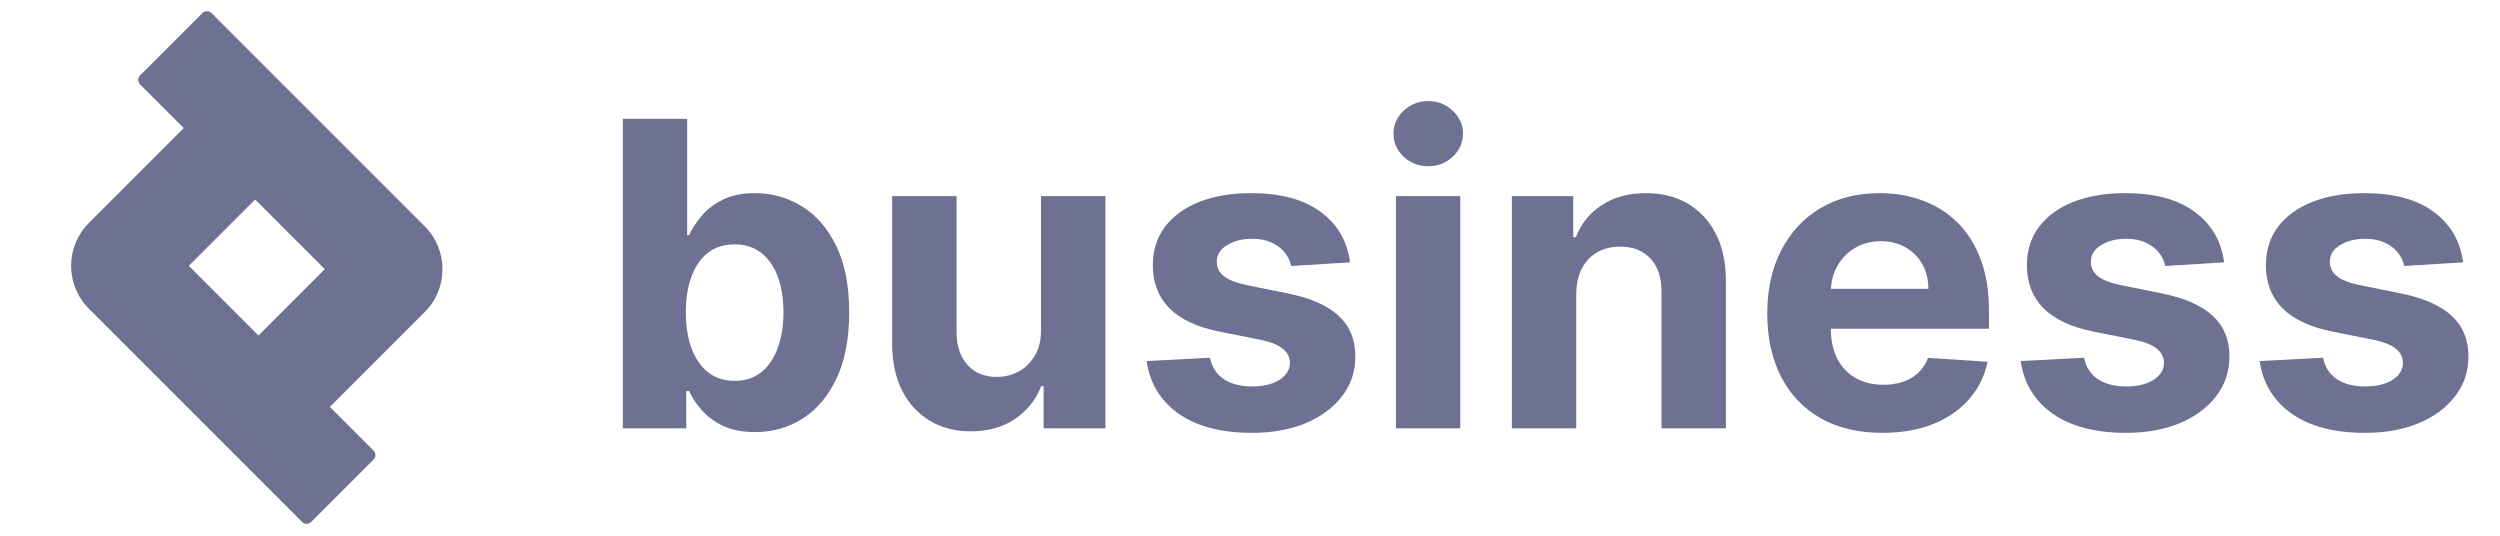
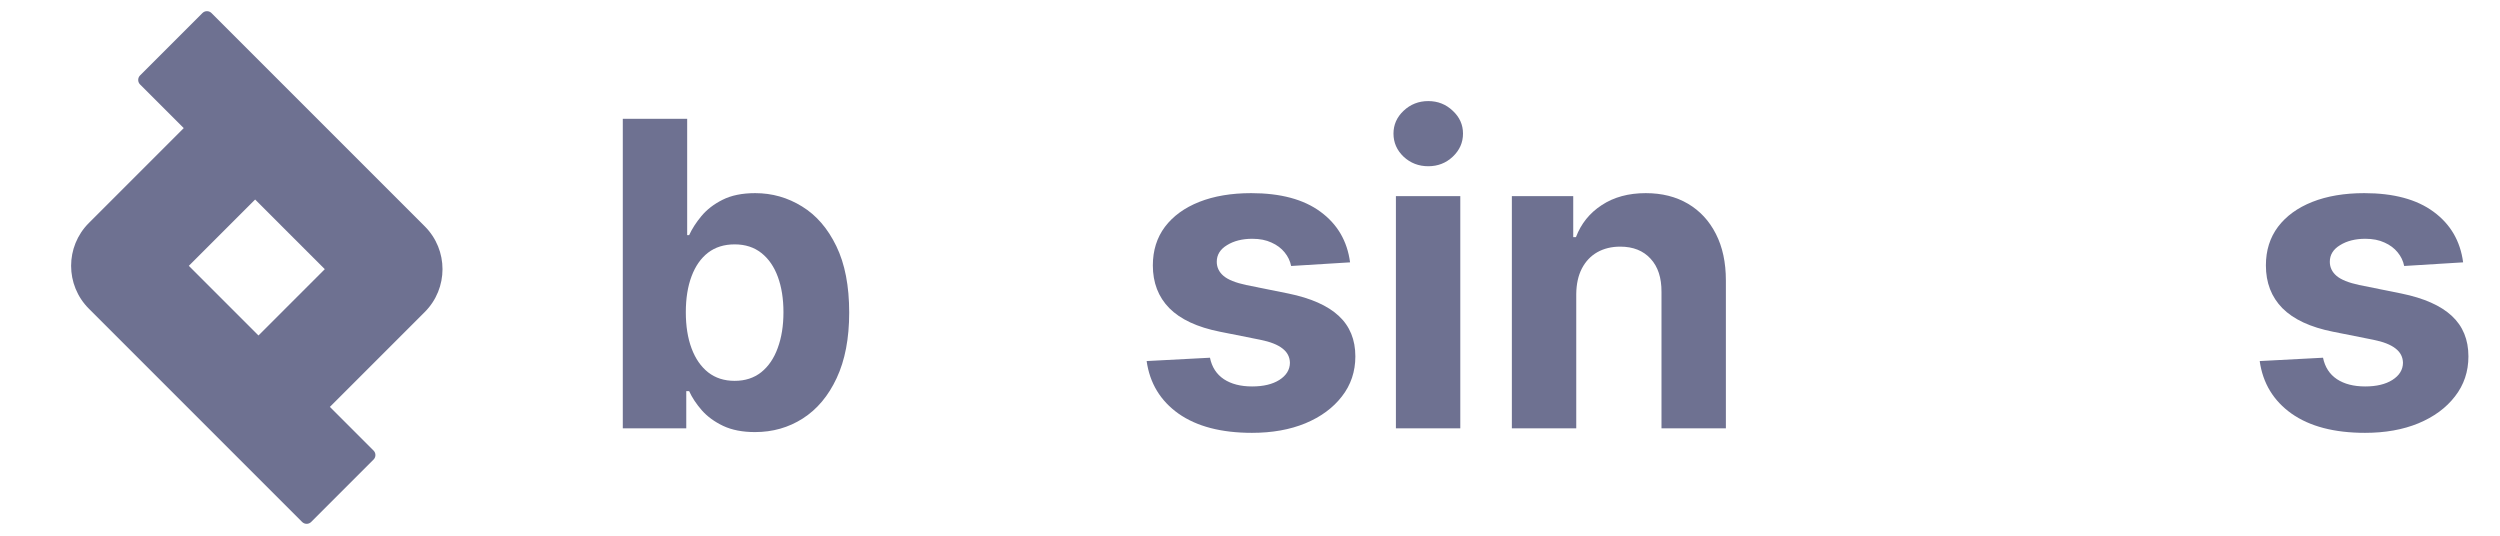
<svg xmlns="http://www.w3.org/2000/svg" width="168" height="36" viewBox="0 0 168 36" fill="none">
  <path d="M165.522 17.63L161.561 17.874C161.493 17.536 161.348 17.231 161.124 16.96C160.901 16.683 160.606 16.462 160.241 16.3C159.882 16.131 159.452 16.046 158.951 16.046C158.281 16.046 157.715 16.188 157.255 16.473C156.794 16.75 156.564 17.123 156.564 17.59C156.564 17.962 156.713 18.277 157.011 18.534C157.309 18.792 157.82 18.998 158.545 19.154L161.368 19.723C162.885 20.034 164.016 20.535 164.76 21.226C165.505 21.916 165.878 22.824 165.878 23.948C165.878 24.97 165.576 25.867 164.974 26.639C164.378 27.411 163.559 28.014 162.516 28.447C161.48 28.874 160.285 29.087 158.931 29.087C156.865 29.087 155.22 28.657 153.995 27.797C152.776 26.93 152.061 25.752 151.852 24.263L156.107 24.039C156.236 24.669 156.547 25.15 157.042 25.481C157.536 25.806 158.169 25.969 158.941 25.969C159.699 25.969 160.309 25.823 160.769 25.532C161.236 25.234 161.473 24.852 161.48 24.384C161.473 23.992 161.307 23.67 160.982 23.42C160.657 23.162 160.156 22.966 159.479 22.831L156.777 22.292C155.254 21.988 154.12 21.459 153.375 20.708C152.637 19.956 152.268 18.998 152.268 17.834C152.268 16.831 152.539 15.968 153.08 15.244C153.629 14.519 154.397 13.961 155.386 13.568C156.381 13.175 157.546 12.979 158.88 12.979C160.85 12.979 162.401 13.395 163.532 14.228C164.669 15.061 165.333 16.195 165.522 17.63Z" fill="#6E7191" />
-   <path d="M149.462 17.63L145.501 17.874C145.434 17.536 145.288 17.231 145.065 16.96C144.841 16.683 144.547 16.462 144.181 16.3C143.822 16.131 143.392 16.046 142.891 16.046C142.221 16.046 141.655 16.188 141.195 16.473C140.735 16.75 140.504 17.123 140.504 17.59C140.504 17.962 140.653 18.277 140.951 18.534C141.249 18.792 141.76 18.998 142.485 19.154L145.308 19.723C146.825 20.034 147.956 20.535 148.701 21.226C149.445 21.916 149.818 22.824 149.818 23.948C149.818 24.97 149.517 25.867 148.914 26.639C148.318 27.411 147.499 28.014 146.456 28.447C145.42 28.874 144.225 29.087 142.871 29.087C140.806 29.087 139.16 28.657 137.935 27.797C136.716 26.93 136.002 25.752 135.792 24.263L140.047 24.039C140.176 24.669 140.487 25.15 140.982 25.481C141.476 25.806 142.109 25.969 142.881 25.969C143.639 25.969 144.249 25.823 144.709 25.532C145.176 25.234 145.413 24.852 145.42 24.384C145.413 23.992 145.247 23.67 144.922 23.42C144.597 23.162 144.096 22.966 143.419 22.831L140.718 22.292C139.194 21.988 138.06 21.459 137.315 20.708C136.577 19.956 136.208 18.998 136.208 17.834C136.208 16.831 136.479 15.968 137.021 15.244C137.569 14.519 138.338 13.961 139.326 13.568C140.322 13.175 141.486 12.979 142.82 12.979C144.79 12.979 146.341 13.395 147.472 14.228C148.609 15.061 149.273 16.195 149.462 17.63Z" fill="#6E7191" />
-   <path d="M126.499 29.087C124.894 29.087 123.513 28.762 122.355 28.112C121.204 27.455 120.317 26.527 119.694 25.329C119.071 24.124 118.76 22.698 118.76 21.053C118.76 19.448 119.071 18.04 119.694 16.828C120.317 15.616 121.194 14.671 122.324 13.994C123.462 13.317 124.796 12.979 126.326 12.979C127.355 12.979 128.313 13.145 129.2 13.476C130.094 13.801 130.873 14.292 131.536 14.949C132.207 15.606 132.728 16.432 133.1 17.427C133.473 18.416 133.659 19.574 133.659 20.901V22.089H120.486V19.408H129.586C129.586 18.785 129.451 18.233 129.18 17.752C128.909 17.272 128.533 16.896 128.053 16.625C127.579 16.347 127.027 16.209 126.397 16.209C125.74 16.209 125.158 16.361 124.65 16.666C124.149 16.963 123.757 17.366 123.472 17.874C123.188 18.375 123.042 18.934 123.035 19.55V22.099C123.035 22.871 123.178 23.538 123.462 24.1C123.753 24.662 124.163 25.096 124.691 25.4C125.219 25.705 125.845 25.857 126.57 25.857C127.051 25.857 127.491 25.79 127.89 25.654C128.29 25.519 128.632 25.316 128.916 25.045C129.2 24.774 129.417 24.442 129.566 24.049L133.568 24.313C133.365 25.275 132.948 26.114 132.318 26.832C131.696 27.543 130.89 28.098 129.901 28.498C128.919 28.891 127.785 29.087 126.499 29.087Z" fill="#6E7191" />
  <path d="M105.924 19.763V28.782H101.597V13.182H105.721V15.934H105.904C106.249 15.027 106.828 14.309 107.641 13.781C108.453 13.246 109.438 12.979 110.596 12.979C111.679 12.979 112.624 13.216 113.43 13.69C114.235 14.164 114.862 14.841 115.309 15.721C115.756 16.595 115.979 17.637 115.979 18.849V28.782H111.652V19.621C111.659 18.666 111.415 17.922 110.921 17.387C110.427 16.845 109.746 16.574 108.88 16.574C108.297 16.574 107.783 16.699 107.336 16.95C106.896 17.201 106.55 17.566 106.3 18.047C106.056 18.521 105.931 19.093 105.924 19.763Z" fill="#6E7191" />
  <path d="M93.805 28.782V13.182H98.132V28.782H93.805ZM95.978 11.171C95.335 11.171 94.783 10.958 94.323 10.531C93.869 10.098 93.642 9.58 93.642 8.977C93.642 8.381 93.869 7.87 94.323 7.443C94.783 7.01 95.335 6.793 95.978 6.793C96.622 6.793 97.17 7.01 97.624 7.443C98.084 7.87 98.314 8.381 98.314 8.977C98.314 9.58 98.084 10.098 97.624 10.531C97.17 10.958 96.622 11.171 95.978 11.171Z" fill="#6E7191" />
  <path d="M90.725 17.63L86.764 17.874C86.696 17.536 86.55 17.231 86.327 16.96C86.104 16.683 85.809 16.462 85.444 16.3C85.085 16.131 84.655 16.046 84.154 16.046C83.483 16.046 82.918 16.188 82.457 16.473C81.997 16.75 81.767 17.123 81.767 17.59C81.767 17.962 81.916 18.277 82.214 18.534C82.512 18.792 83.023 18.998 83.747 19.154L86.571 19.723C88.088 20.034 89.218 20.535 89.963 21.226C90.708 21.916 91.08 22.824 91.08 23.948C91.08 24.97 90.779 25.867 90.176 26.639C89.581 27.411 88.761 28.014 87.719 28.447C86.683 28.874 85.487 29.087 84.133 29.087C82.068 29.087 80.423 28.657 79.197 27.797C77.978 26.93 77.264 25.752 77.054 24.263L81.31 24.039C81.438 24.669 81.75 25.15 82.244 25.481C82.738 25.806 83.371 25.969 84.143 25.969C84.902 25.969 85.511 25.823 85.972 25.532C86.439 25.234 86.676 24.852 86.683 24.384C86.676 23.992 86.51 23.67 86.185 23.42C85.86 23.162 85.359 22.966 84.682 22.831L81.98 22.292C80.457 21.988 79.323 21.459 78.578 20.708C77.84 19.956 77.471 18.998 77.471 17.834C77.471 16.831 77.742 15.968 78.283 15.244C78.832 14.519 79.6 13.961 80.589 13.568C81.584 13.175 82.749 12.979 84.082 12.979C86.053 12.979 87.603 13.395 88.734 14.228C89.872 15.061 90.535 16.195 90.725 17.63Z" fill="#6E7191" />
-   <path d="M69.957 22.14V13.182H74.284V28.782H70.13V25.949H69.968C69.616 26.863 69.03 27.597 68.211 28.153C67.398 28.708 66.406 28.985 65.235 28.985C64.192 28.985 63.275 28.748 62.482 28.274C61.69 27.8 61.071 27.127 60.624 26.253C60.184 25.38 59.96 24.334 59.953 23.115V13.182H64.28V22.343C64.287 23.264 64.534 23.992 65.022 24.527C65.509 25.062 66.162 25.329 66.982 25.329C67.503 25.329 67.99 25.211 68.444 24.974C68.898 24.73 69.263 24.371 69.541 23.897C69.826 23.423 69.964 22.837 69.957 22.14Z" fill="#6E7191" />
  <path d="M41.852 28.782V7.982H46.178V15.802H46.31C46.5 15.383 46.774 14.956 47.133 14.523C47.499 14.083 47.973 13.717 48.555 13.426C49.144 13.128 49.875 12.979 50.749 12.979C51.886 12.979 52.936 13.277 53.897 13.873C54.859 14.462 55.627 15.352 56.203 16.544C56.779 17.729 57.066 19.215 57.066 21.003C57.066 22.743 56.785 24.212 56.223 25.41C55.668 26.602 54.91 27.506 53.948 28.122C52.993 28.732 51.924 29.036 50.739 29.036C49.899 29.036 49.185 28.898 48.596 28.62C48.013 28.342 47.536 27.994 47.164 27.574C46.791 27.147 46.507 26.717 46.31 26.284H46.117V28.782H41.852ZM46.087 20.982C46.087 21.91 46.216 22.719 46.473 23.41C46.73 24.1 47.103 24.639 47.59 25.024C48.078 25.404 48.67 25.593 49.368 25.593C50.072 25.593 50.668 25.4 51.155 25.014C51.643 24.622 52.012 24.08 52.262 23.389C52.52 22.692 52.648 21.89 52.648 20.982C52.648 20.082 52.523 19.29 52.272 18.606C52.022 17.922 51.653 17.387 51.165 17.001C50.678 16.615 50.079 16.422 49.368 16.422C48.663 16.422 48.068 16.608 47.58 16.981C47.099 17.353 46.73 17.881 46.473 18.565C46.216 19.249 46.087 20.055 46.087 20.982Z" fill="#6E7191" />
  <path fill-rule="evenodd" clip-rule="evenodd" d="M17.145 13.408L21.826 18.088L17.369 22.544L12.689 17.864L17.145 13.408ZM12.347 8.609L9.412 5.675C9.245 5.507 9.245 5.236 9.412 5.068L13.605 0.876C13.772 0.709 14.043 0.709 14.211 0.876L28.544 15.209C30.134 16.799 30.134 19.377 28.544 20.967L22.168 27.343L25.102 30.277C25.27 30.445 25.27 30.716 25.102 30.883L20.91 35.076C20.742 35.243 20.471 35.243 20.303 35.076L5.971 20.743C4.381 19.153 4.381 16.575 5.971 14.985L12.347 8.609Z" fill="#6E7191" />
</svg>